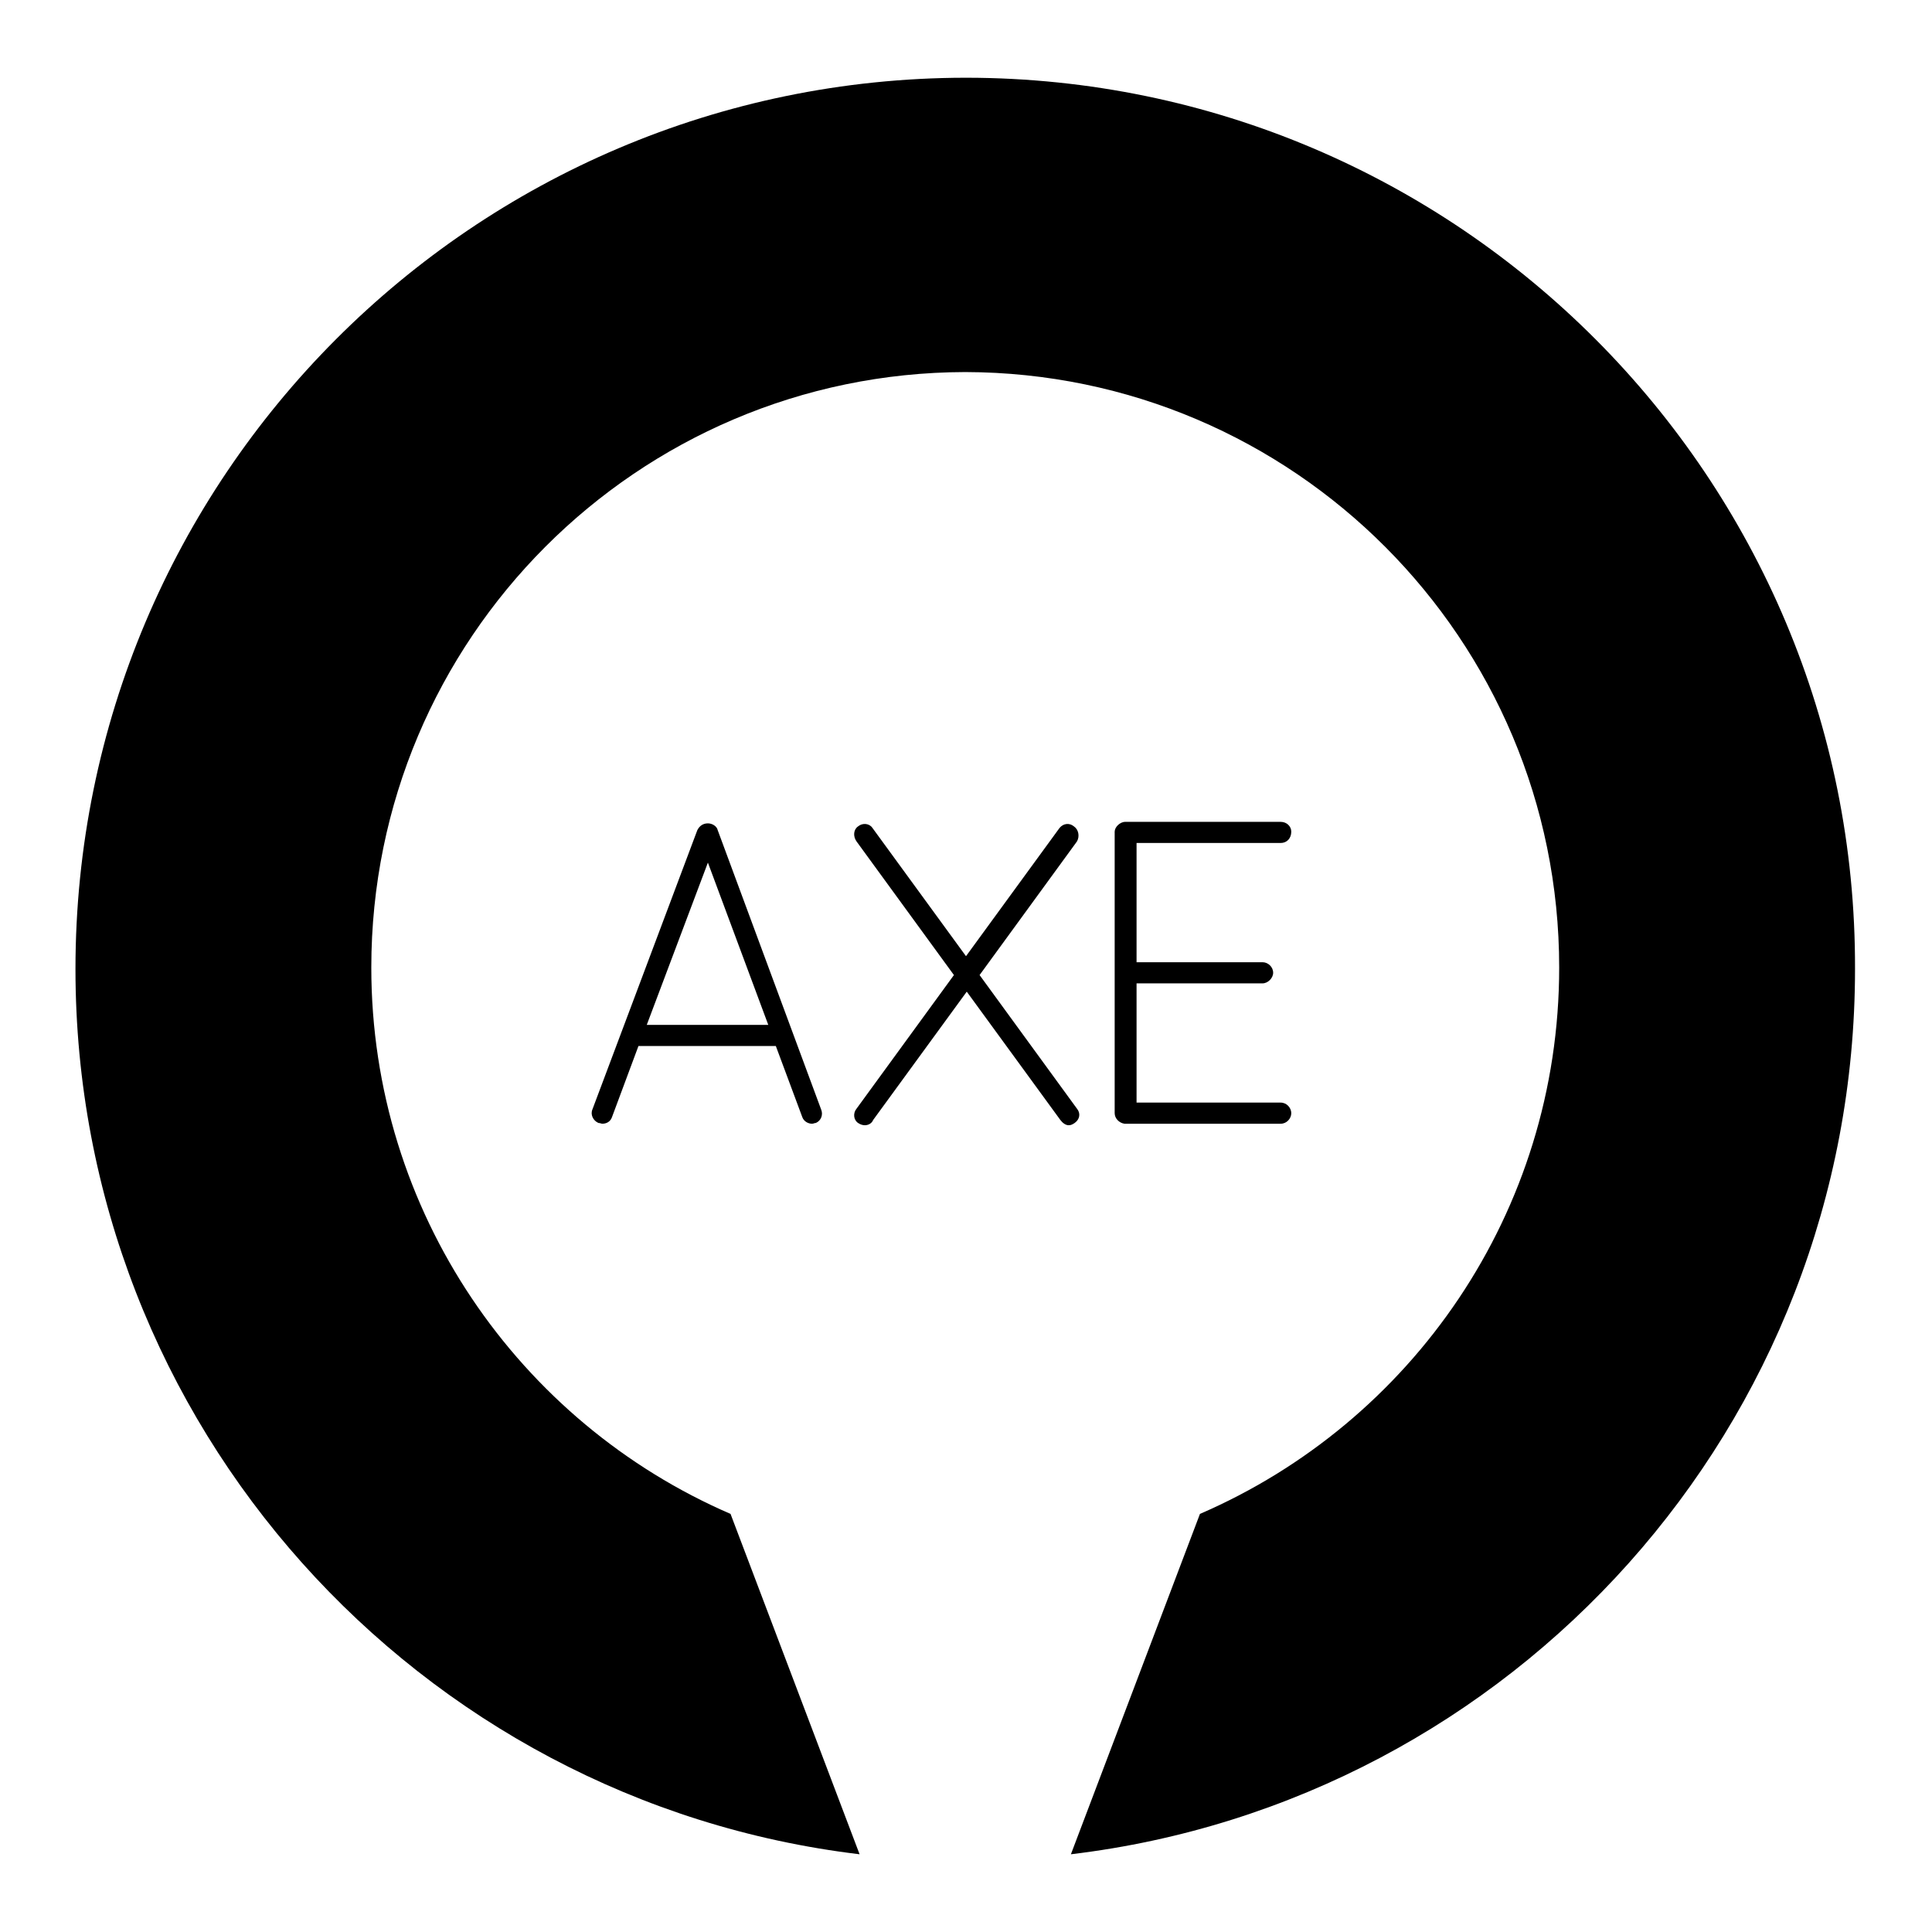
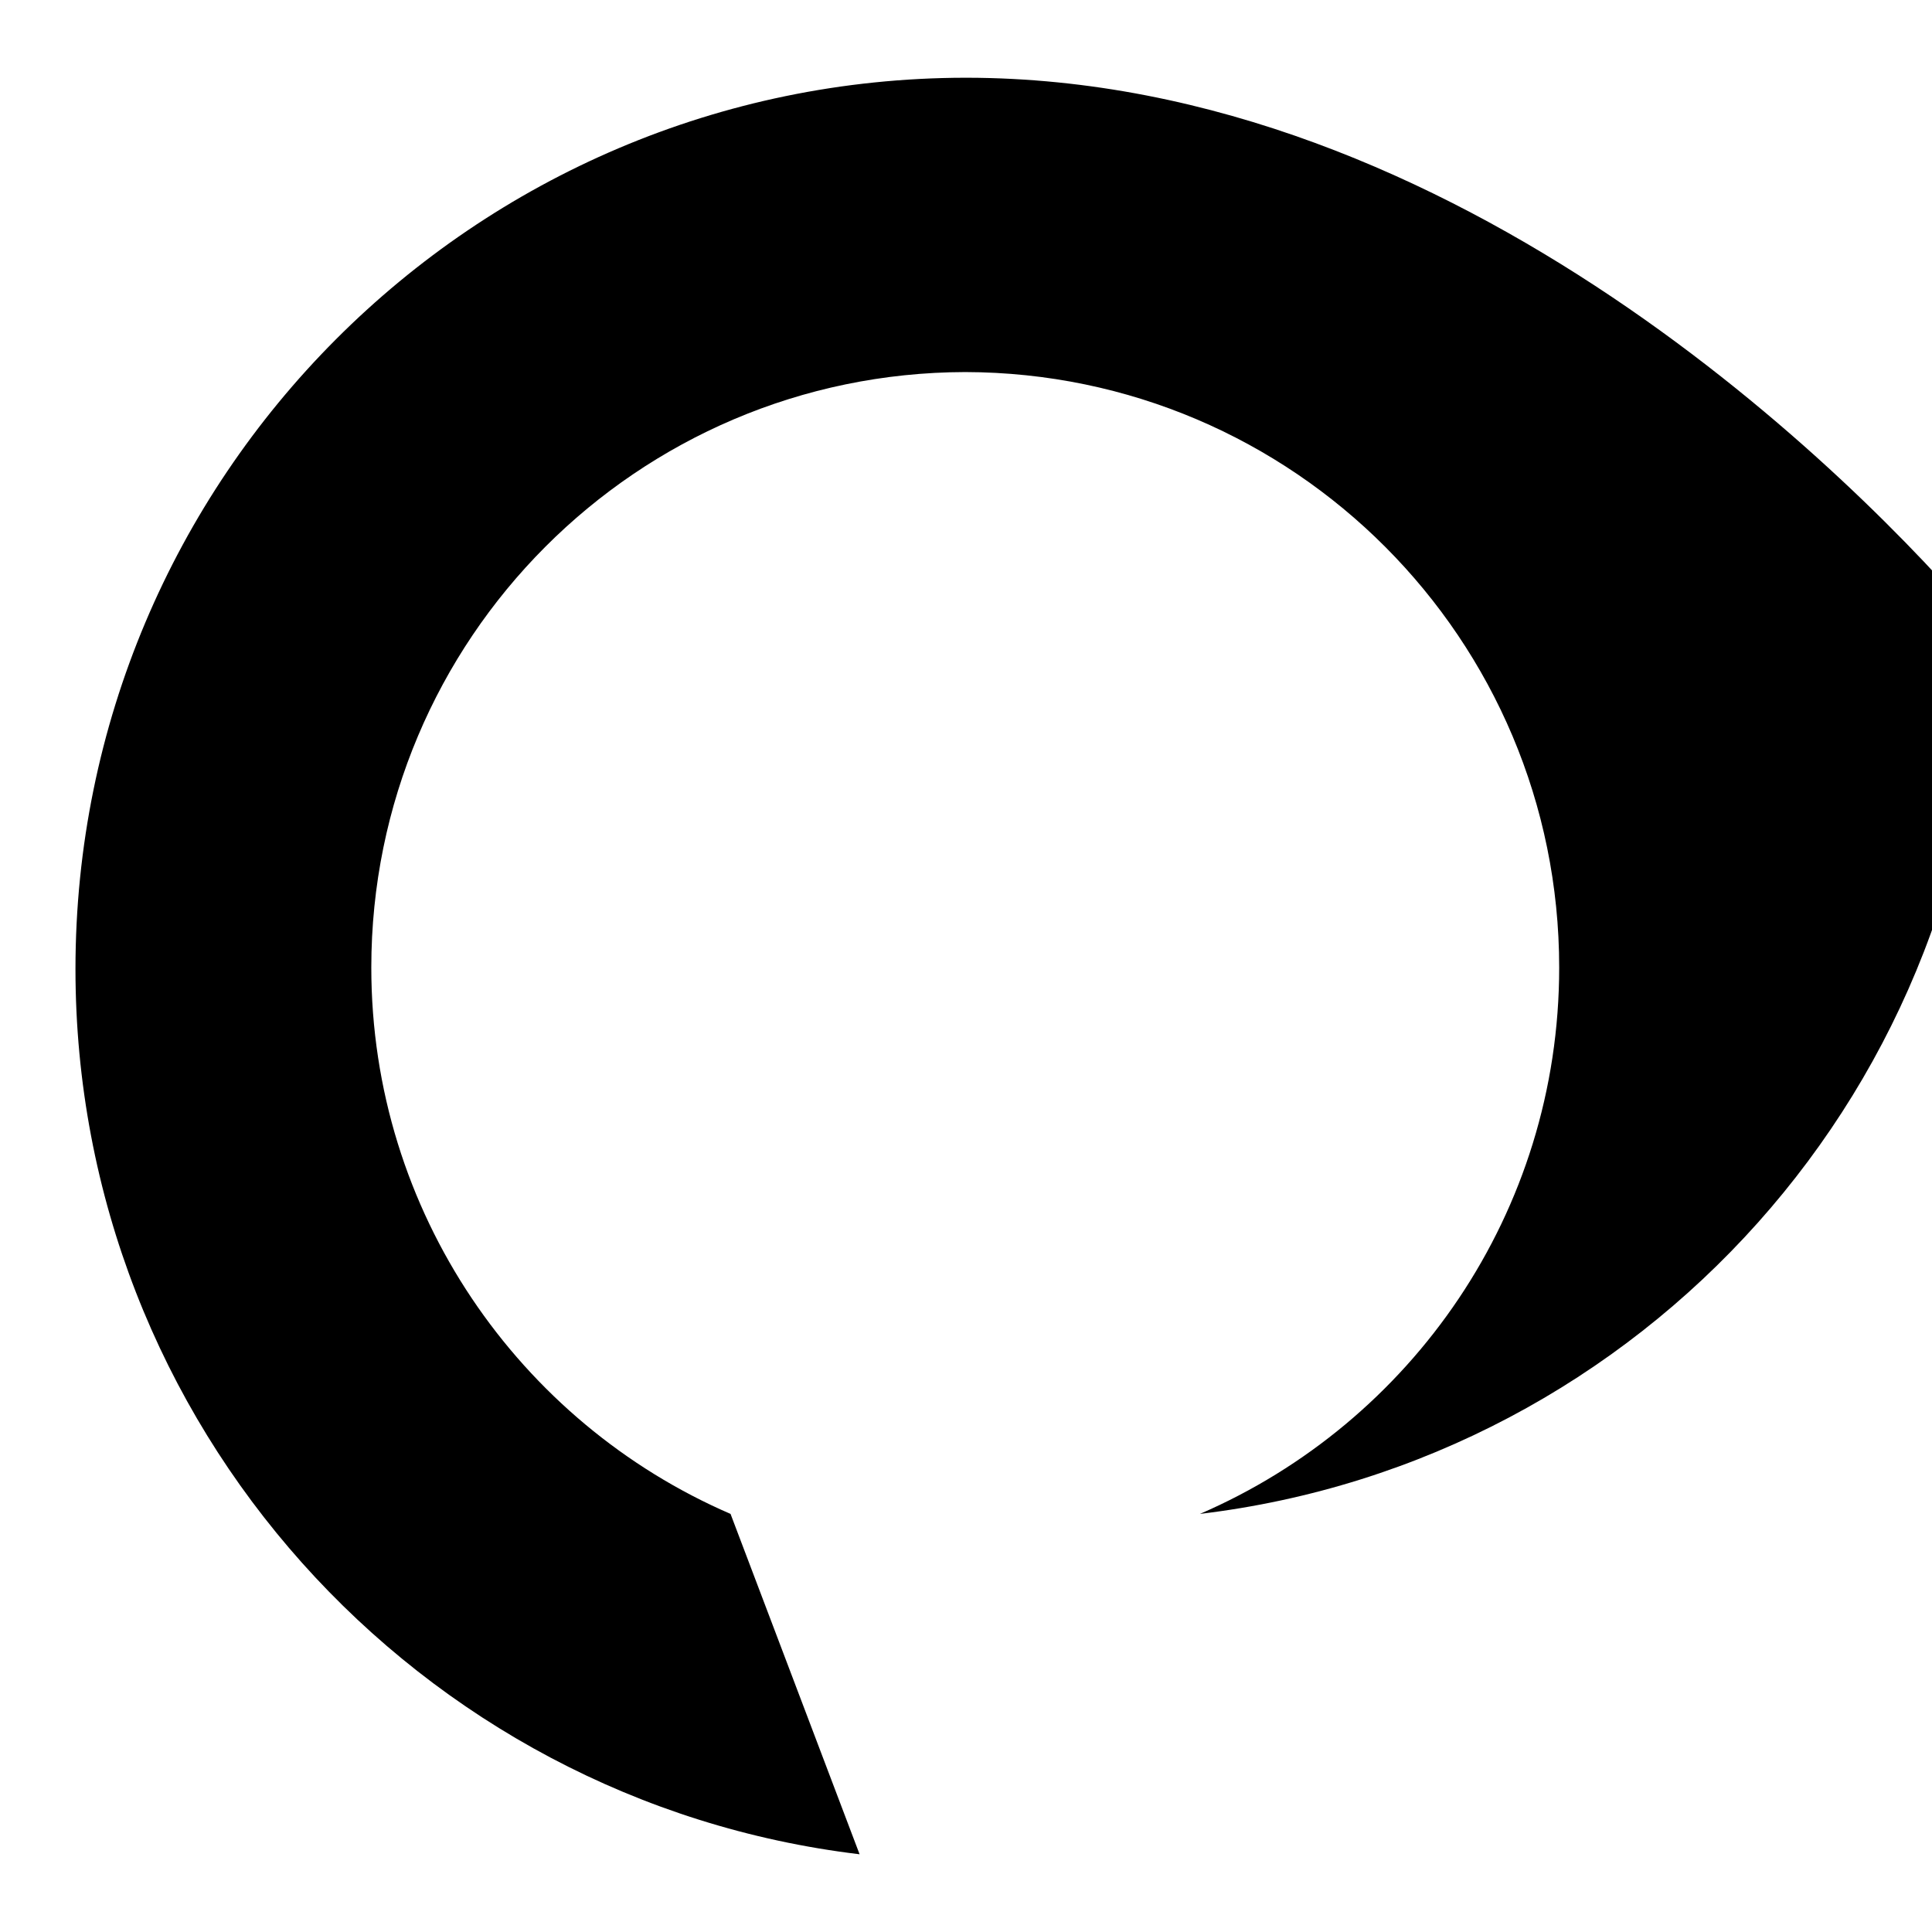
<svg xmlns="http://www.w3.org/2000/svg" version="1.1" x="0px" y="0px" viewBox="0 0 256 256" enable-background="new 0 0 256 256" xml:space="preserve">
  <g>
    <g>
-       <path fill="#000000" d="M128.1,10.3L128.1,10.3c0,0-0.1,0-0.1,0c0,0-0.1,0-0.1,0l0,0C62.7,10.4,10,63.3,10,128.4c0,60.4,45.4,110.3,103.9,117.3l-17.1-45.1c-28-12.1-47.6-40-47.6-72.4c0-43.5,35.2-78.8,78.7-78.9c43.5,0.1,78.7,35.4,78.7,78.9c0,32.5-19.6,60.3-47.6,72.4l-17.1,45.1c58.6-7,103.9-56.8,103.9-117.3C246,63.3,193.2,10.4,128.1,10.3z" />
-       <path fill="#000000" d="M93.8,109.1c-0.6,0-1.1,0.3-1.4,0.9L78.5,147c-0.3,0.7,0.1,1.5,0.8,1.8c0.2,0,0.4,0.1,0.5,0.1c0.6,0,1.1-0.3,1.3-0.9l3.5-9.4h18.2l3.5,9.4c0.2,0.6,0.8,0.9,1.3,0.9c0.2,0,0.3-0.1,0.5-0.1c0.7-0.3,1-1.1,0.7-1.8L95.1,110C95,109.5,94.4,109.1,93.8,109.1z M85.7,135.8l8.1-21.5l8,21.5H85.7z M142.3,109.5c-0.6-0.5-1.4-0.4-1.9,0.2l-12.4,17l-12.4-17c-0.4-0.6-1.3-0.7-1.9-0.2c-0.6,0.4-0.7,1.3-0.2,2l12.9,17.7l-12.9,17.7c-0.5,0.6-0.4,1.5,0.2,1.9c0.3,0.2,0.6,0.3,0.9,0.3c0.4,0,0.9-0.2,1.1-0.7l12.4-17l12.4,17c0.3,0.4,0.7,0.7,1.1,0.7c0.3,0,0.5-0.1,0.8-0.3c0.7-0.5,0.8-1.3,0.3-1.9l-12.9-17.7l12.9-17.7C143.1,110.8,142.9,109.9,142.3,109.5z M169.7,146.1h-19.1v-15.8h16.7c0.7,0,1.4-0.7,1.4-1.4c0-0.8-0.7-1.4-1.4-1.4h-16.7v-15.8h19.1c0.8,0,1.4-0.6,1.4-1.5c0-0.7-0.6-1.3-1.4-1.3h-20.6c-0.7,0-1.4,0.7-1.4,1.3v37.3c0,0.7,0.6,1.3,1.3,1.4h20.7c0.8,0,1.4-0.7,1.4-1.4C171.1,146.8,170.5,146.1,169.7,146.1z" />
+       <path fill="#000000" d="M128.1,10.3L128.1,10.3c0,0-0.1,0-0.1,0c0,0-0.1,0-0.1,0l0,0C62.7,10.4,10,63.3,10,128.4c0,60.4,45.4,110.3,103.9,117.3l-17.1-45.1c-28-12.1-47.6-40-47.6-72.4c0-43.5,35.2-78.8,78.7-78.9c43.5,0.1,78.7,35.4,78.7,78.9c0,32.5-19.6,60.3-47.6,72.4c58.6-7,103.9-56.8,103.9-117.3C246,63.3,193.2,10.4,128.1,10.3z" />
    </g>
  </g>
</svg>